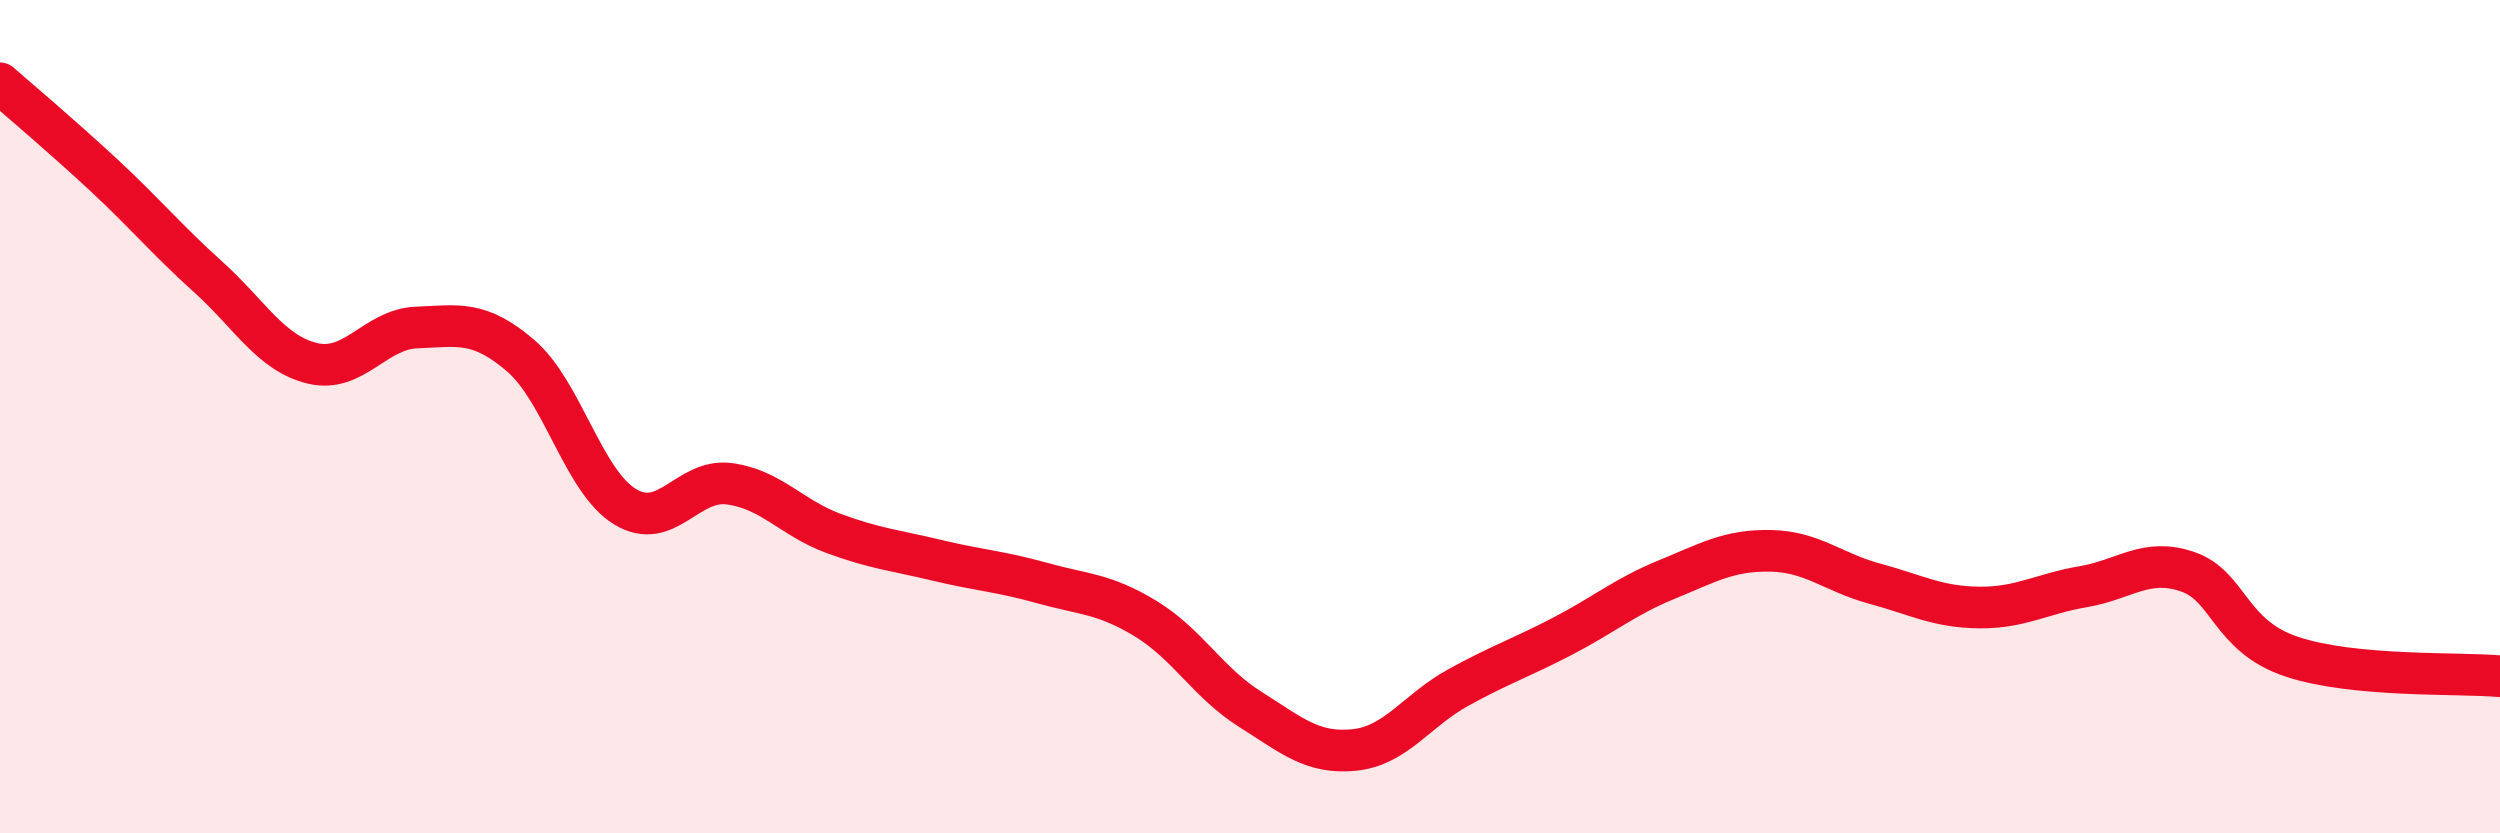
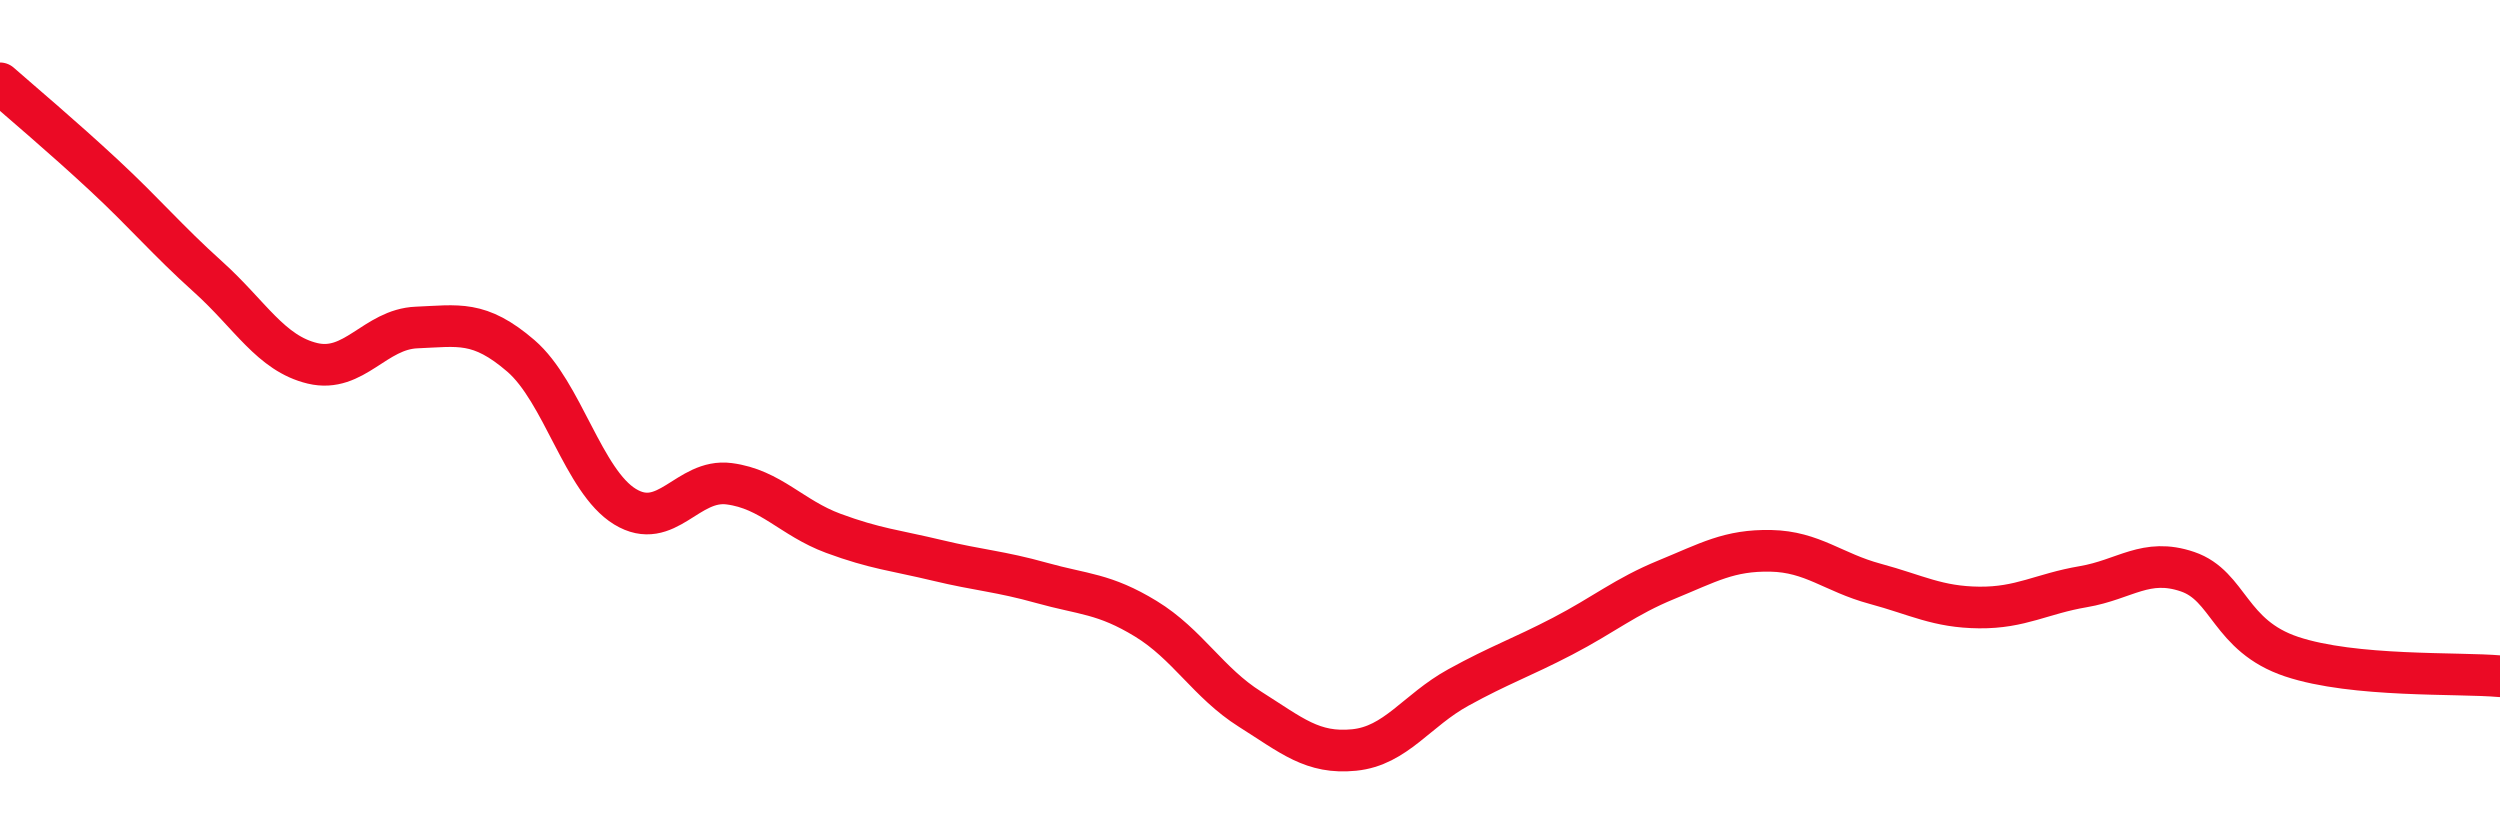
<svg xmlns="http://www.w3.org/2000/svg" width="60" height="20" viewBox="0 0 60 20">
-   <path d="M 0,2 C 0.5,2.44 1.5,3.28 2.5,4.21 C 3.5,5.14 4,5.75 5,6.65 C 6,7.55 6.5,8.48 7.5,8.72 C 8.5,8.96 9,7.9 10,7.86 C 11,7.82 11.5,7.68 12.5,8.54 C 13.5,9.4 14,11.55 15,12.16 C 16,12.77 16.5,11.48 17.5,11.61 C 18.5,11.74 19,12.43 20,12.8 C 21,13.17 21.5,13.21 22.5,13.45 C 23.5,13.69 24,13.71 25,13.99 C 26,14.27 26.5,14.24 27.5,14.85 C 28.5,15.46 29,16.39 30,17.02 C 31,17.65 31.5,18.1 32.5,18 C 33.5,17.9 34,17.05 35,16.5 C 36,15.95 36.5,15.79 37.5,15.27 C 38.5,14.75 39,14.32 40,13.91 C 41,13.5 41.5,13.2 42.5,13.22 C 43.5,13.24 44,13.74 45,14.01 C 46,14.28 46.5,14.57 47.5,14.58 C 48.5,14.59 49,14.25 50,14.08 C 51,13.91 51.5,13.38 52.5,13.72 C 53.5,14.06 53.5,15.26 55,15.76 C 56.5,16.26 59,16.14 60,16.23L60 20L0 20Z" fill="#EB0A25" opacity="0.1" stroke-linecap="round" stroke-linejoin="round" />
  <path d="M 0,2 C 0.5,2.44 1.5,3.28 2.5,4.21 C 3.5,5.14 4,5.75 5,6.65 C 6,7.55 6.5,8.48 7.5,8.72 C 8.5,8.96 9,7.9 10,7.86 C 11,7.82 11.5,7.68 12.5,8.54 C 13.5,9.4 14,11.55 15,12.16 C 16,12.77 16.5,11.48 17.5,11.61 C 18.5,11.74 19,12.43 20,12.8 C 21,13.17 21.5,13.21 22.5,13.45 C 23.5,13.69 24,13.71 25,13.99 C 26,14.27 26.5,14.24 27.5,14.85 C 28.5,15.46 29,16.39 30,17.02 C 31,17.65 31.5,18.1 32.5,18 C 33.5,17.9 34,17.05 35,16.5 C 36,15.95 36.5,15.79 37.5,15.27 C 38.5,14.75 39,14.32 40,13.91 C 41,13.5 41.5,13.2 42.5,13.22 C 43.5,13.24 44,13.74 45,14.01 C 46,14.28 46.5,14.57 47.5,14.58 C 48.5,14.59 49,14.25 50,14.08 C 51,13.91 51.5,13.38 52.5,13.72 C 53.5,14.06 53.5,15.26 55,15.76 C 56.5,16.26 59,16.14 60,16.23" stroke="#EB0A25" stroke-width="1" fill="none" stroke-linecap="round" stroke-linejoin="round" />
</svg>